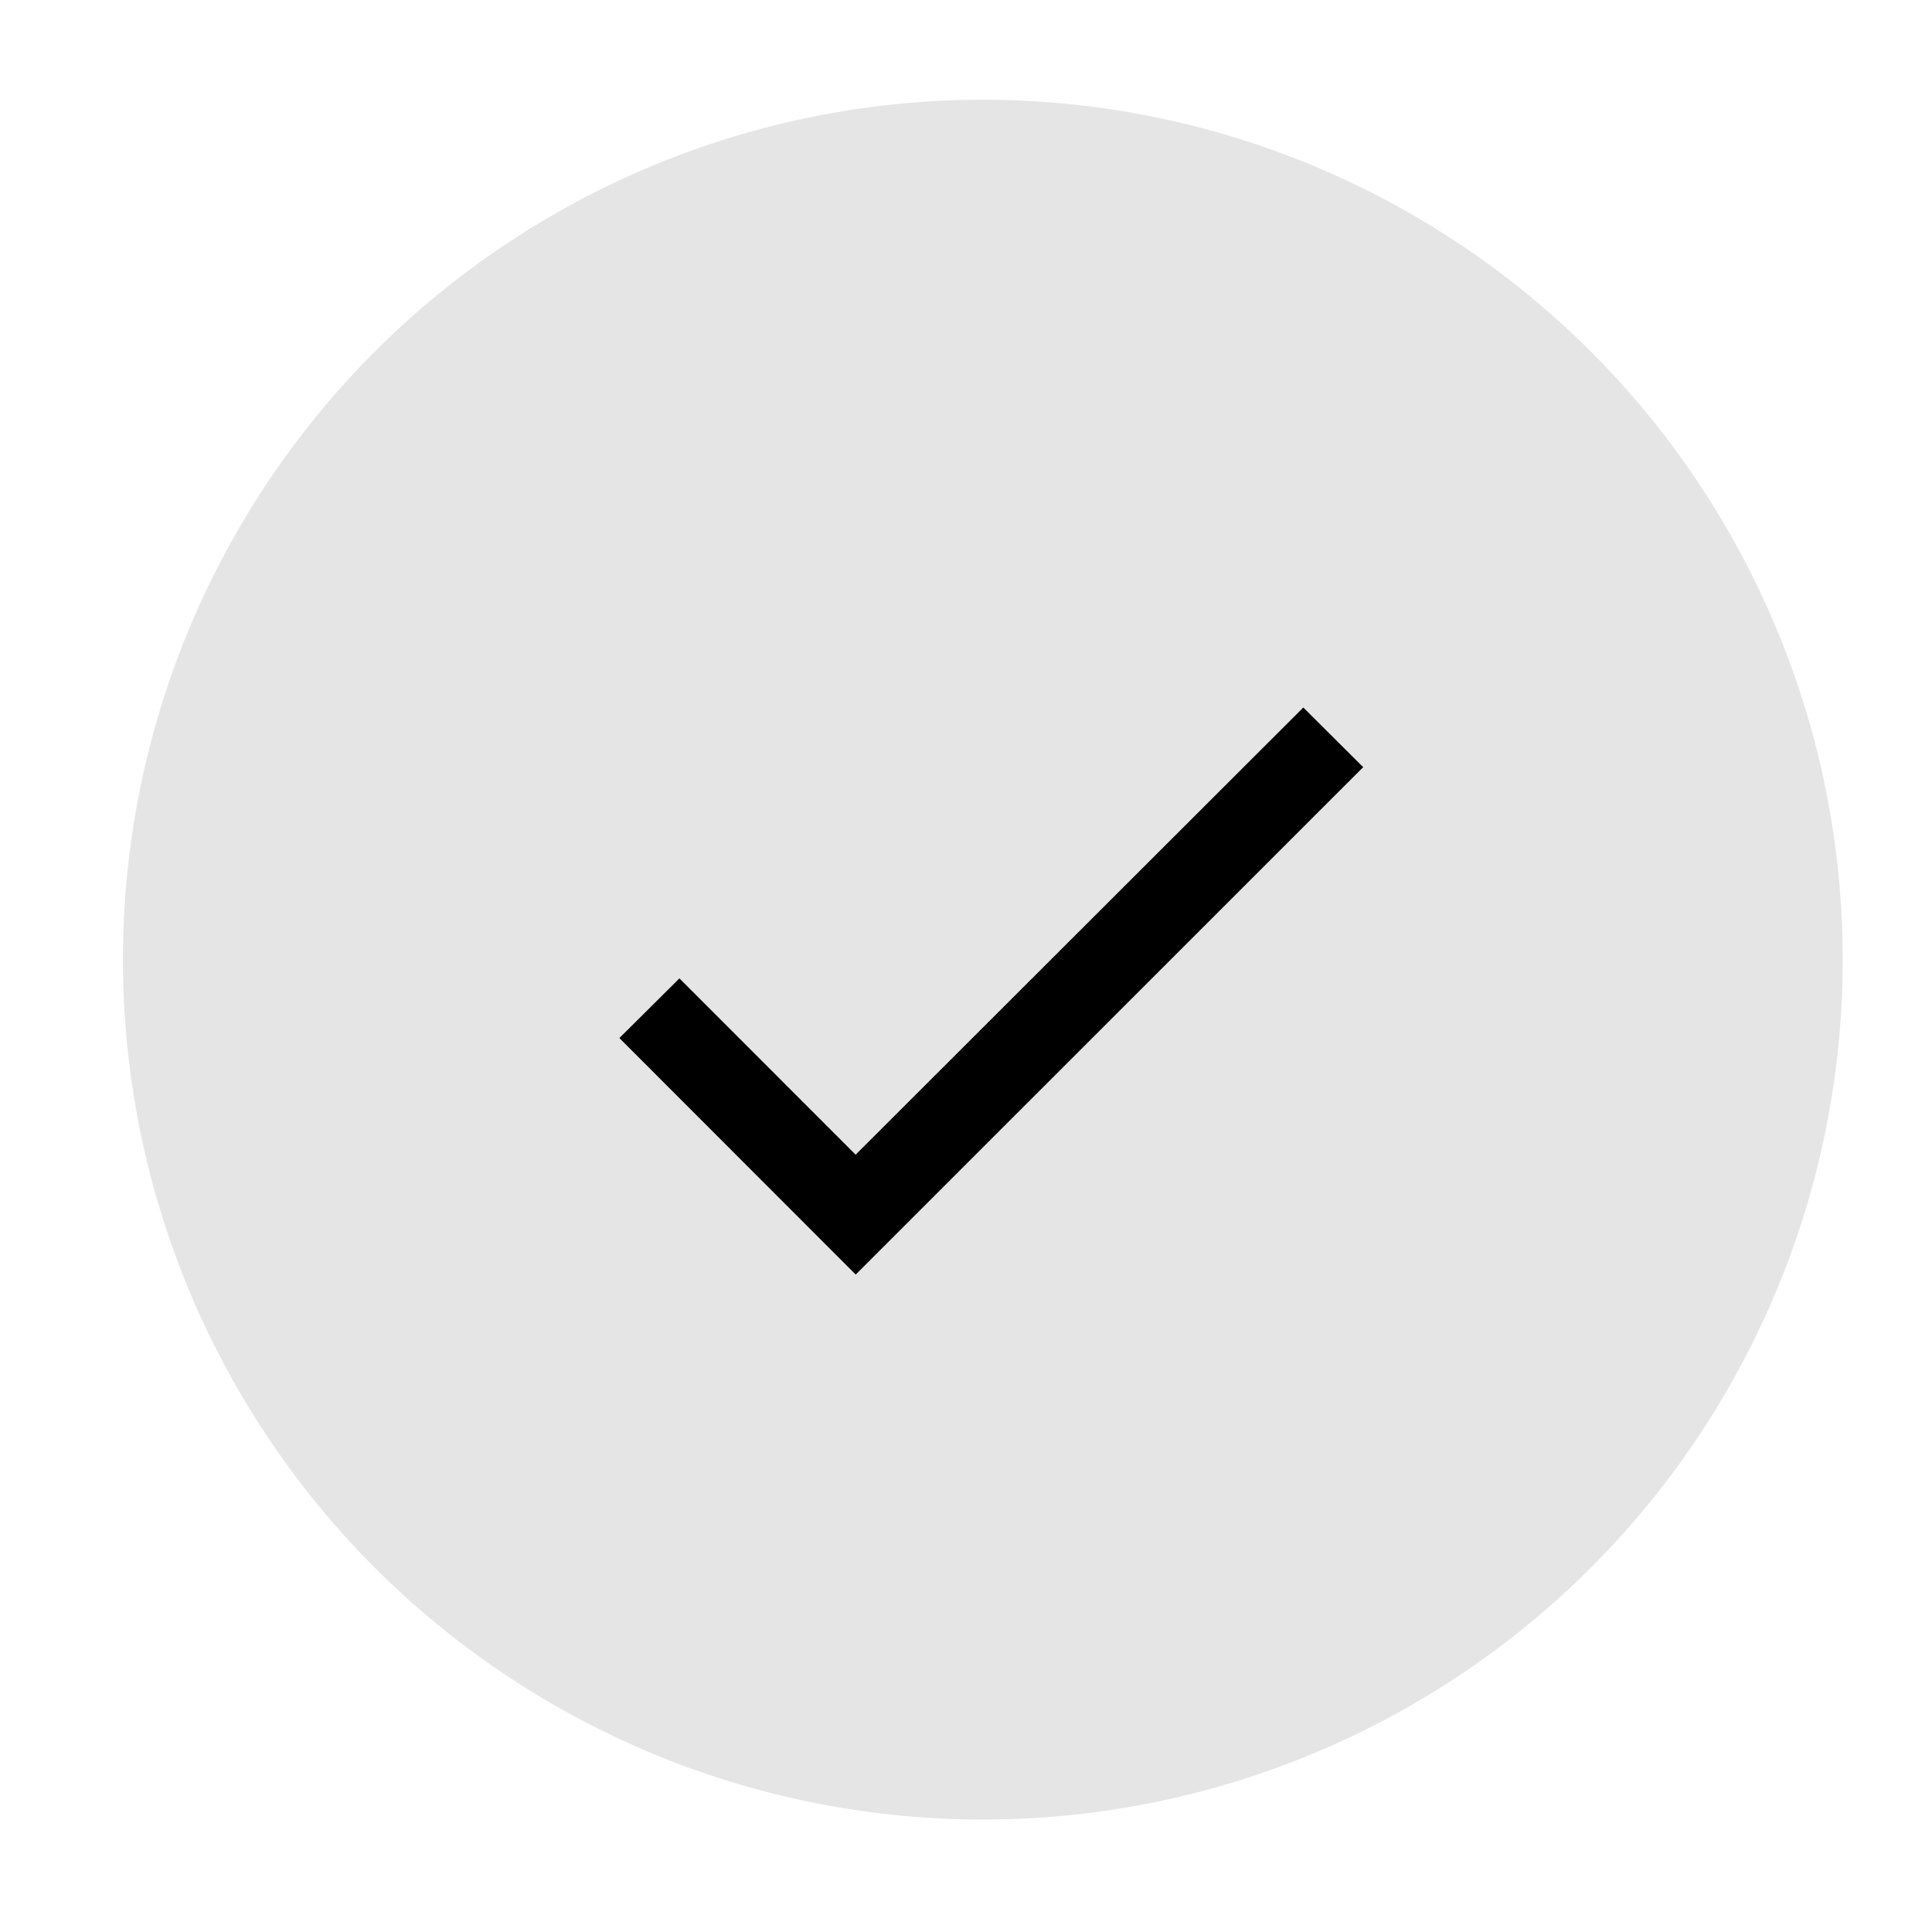
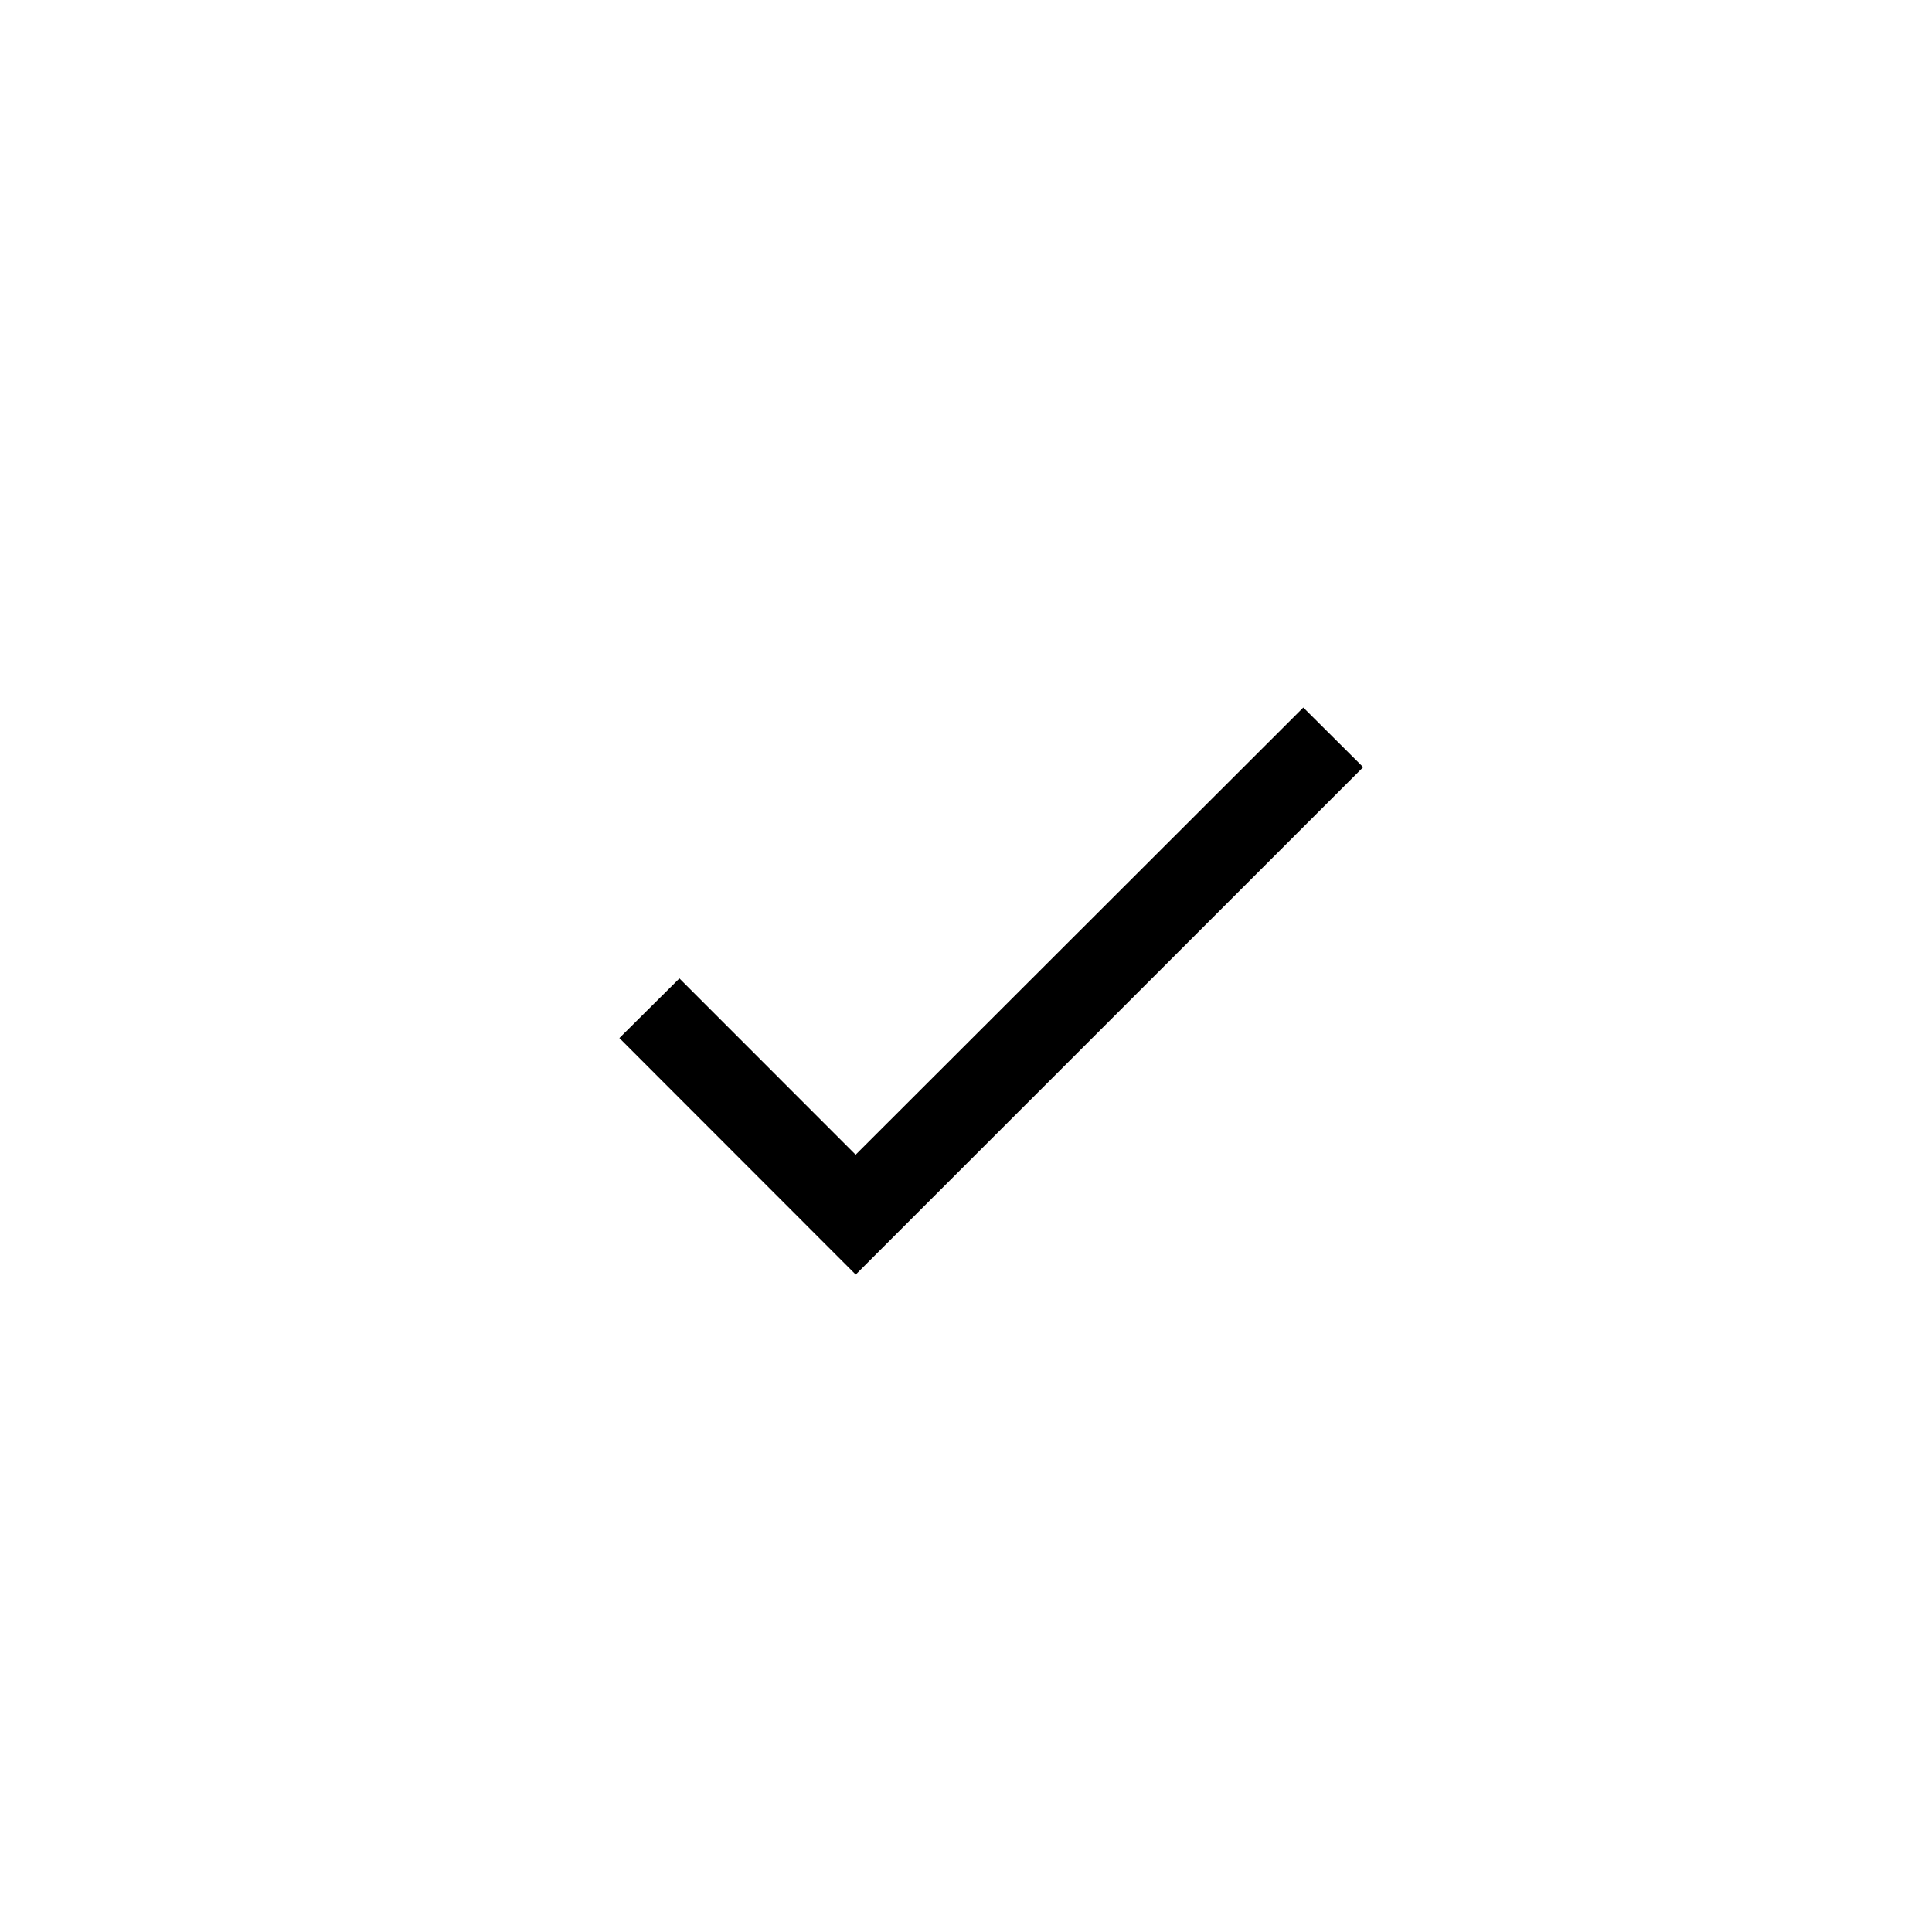
<svg xmlns="http://www.w3.org/2000/svg" x="0px" y="0px" width="24px" height="24px" viewBox="0 0 24 24" enable-background="new 0 0 24 24" xml:space="preserve">
-   <circle fill="#E5E5E5" cx="12.209" cy="11.921" r="10.682" />
  <path fill="#000" d="M10.629,14.344l-2.189-2.19l-0.746,0.741l2.936,2.938l6.304-6.303l-0.744-0.741L10.629,14.344z" />
</svg>